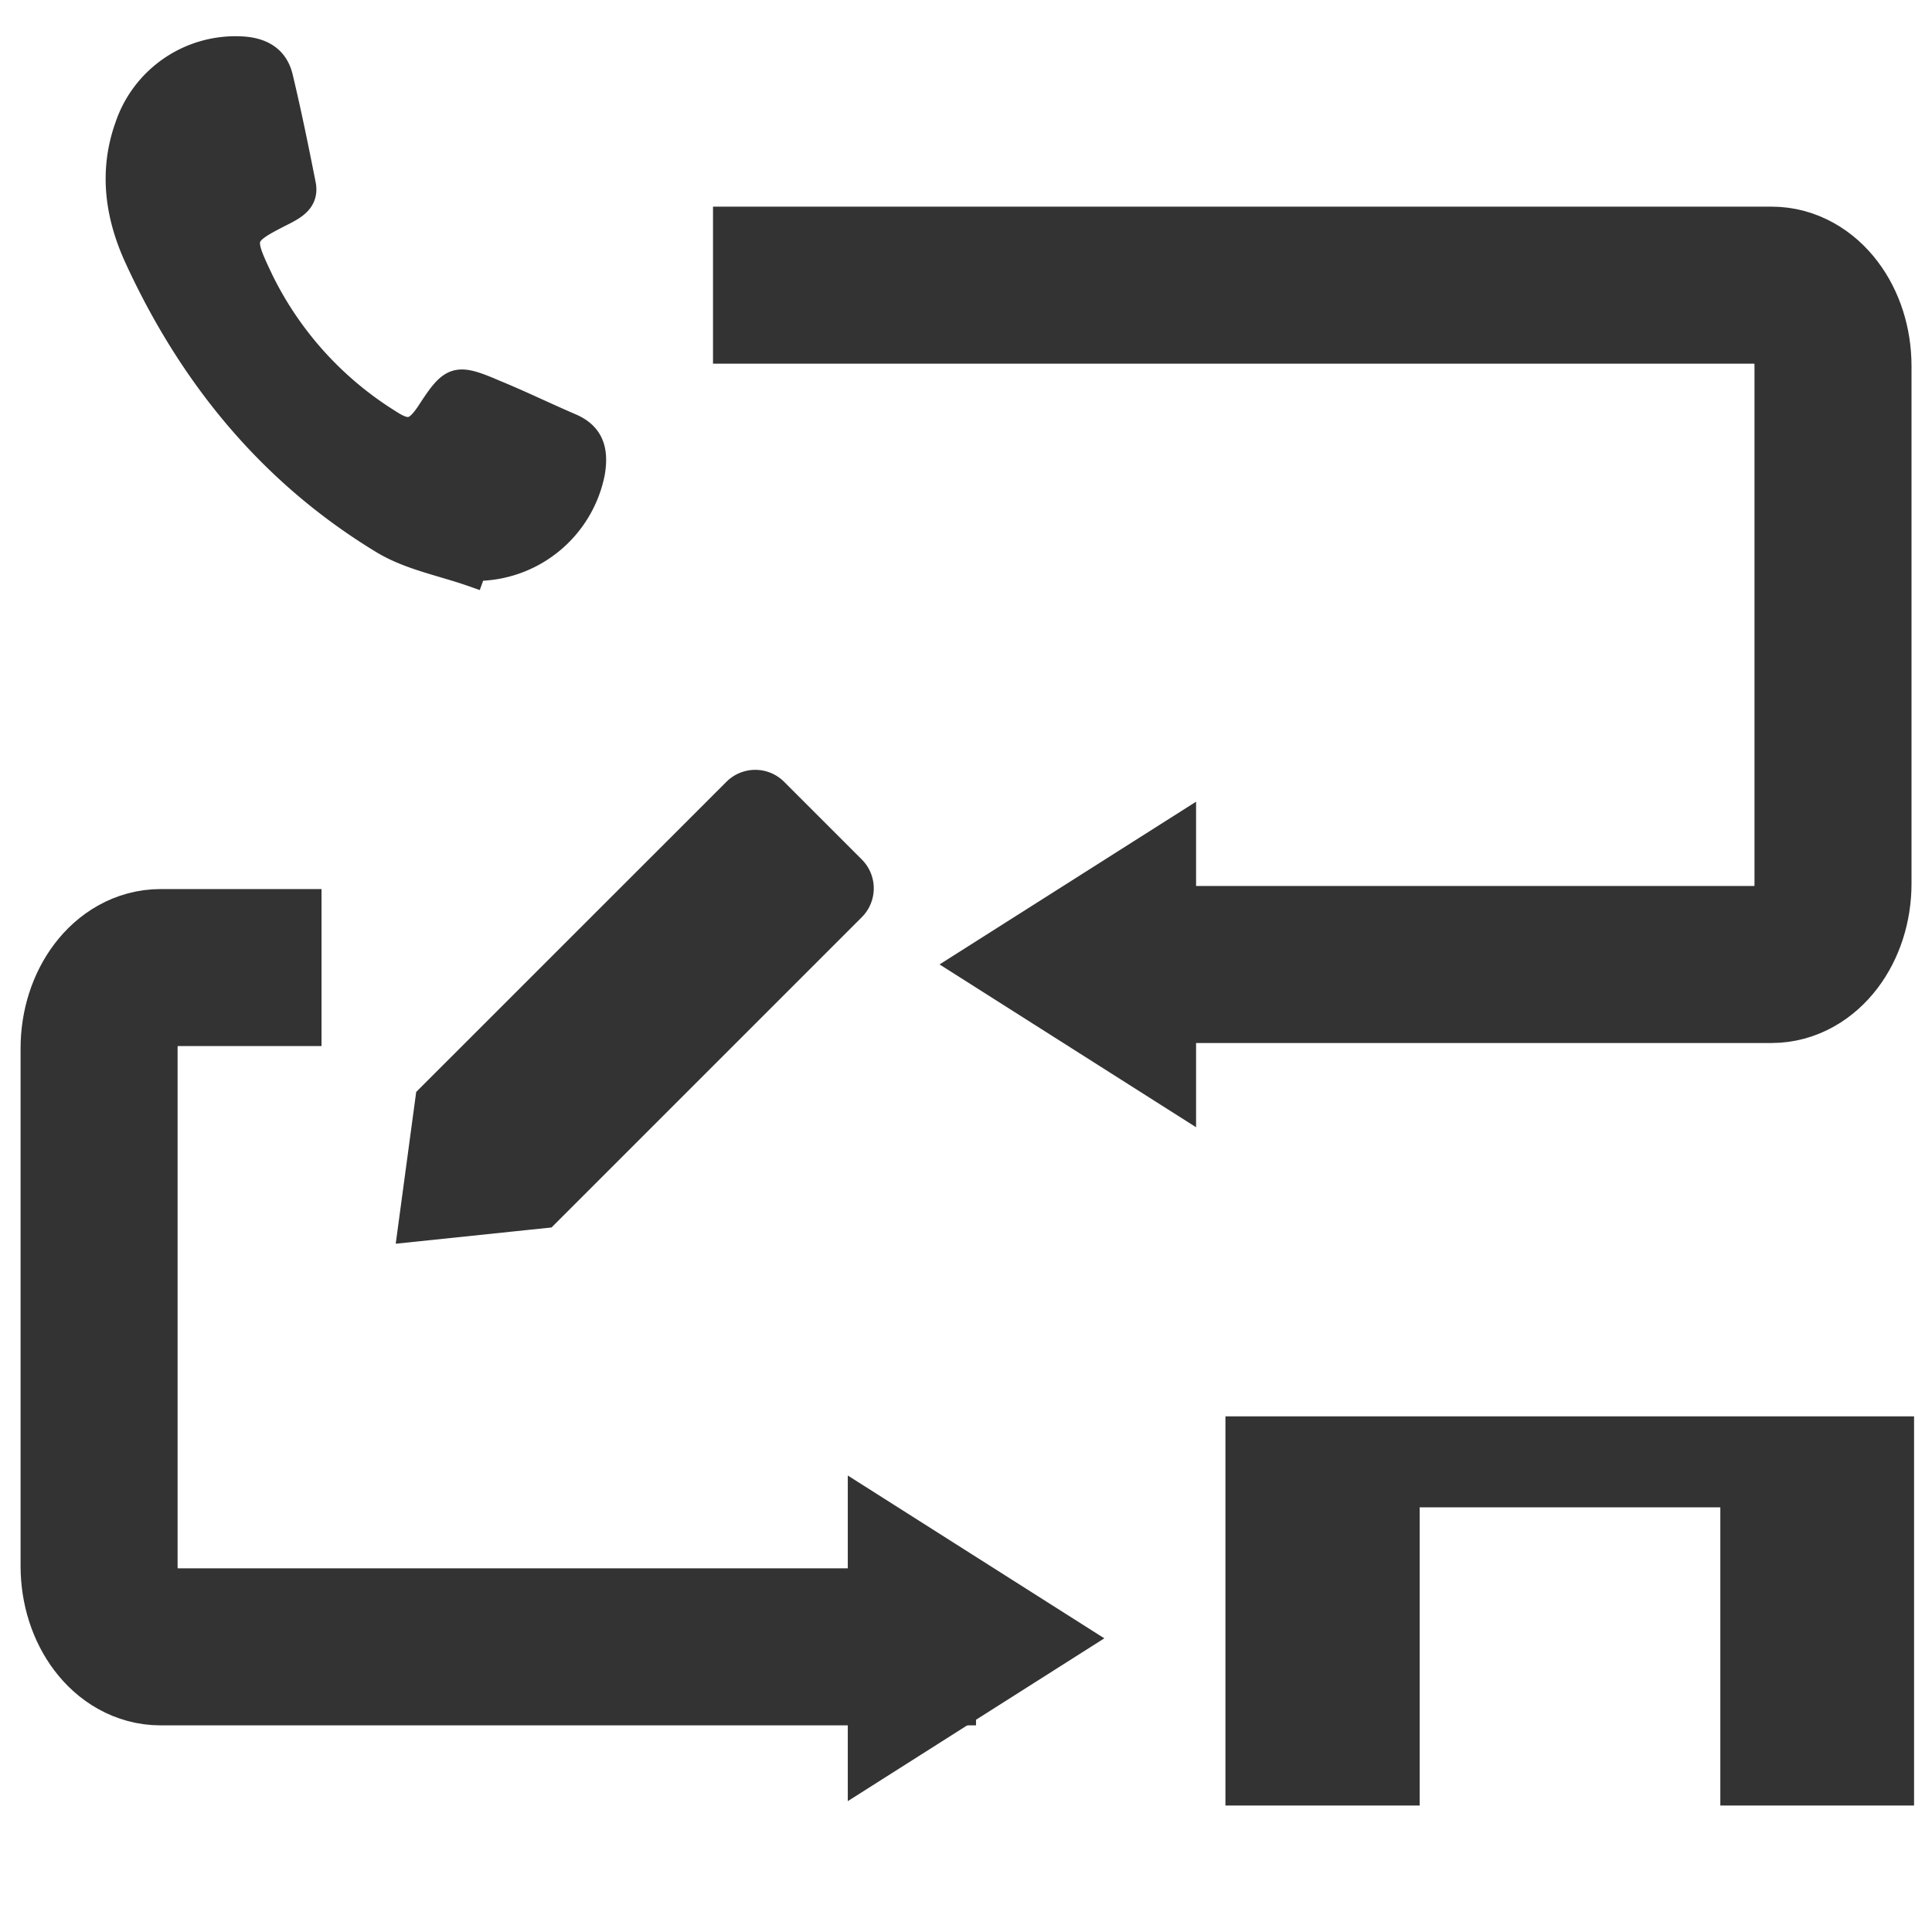
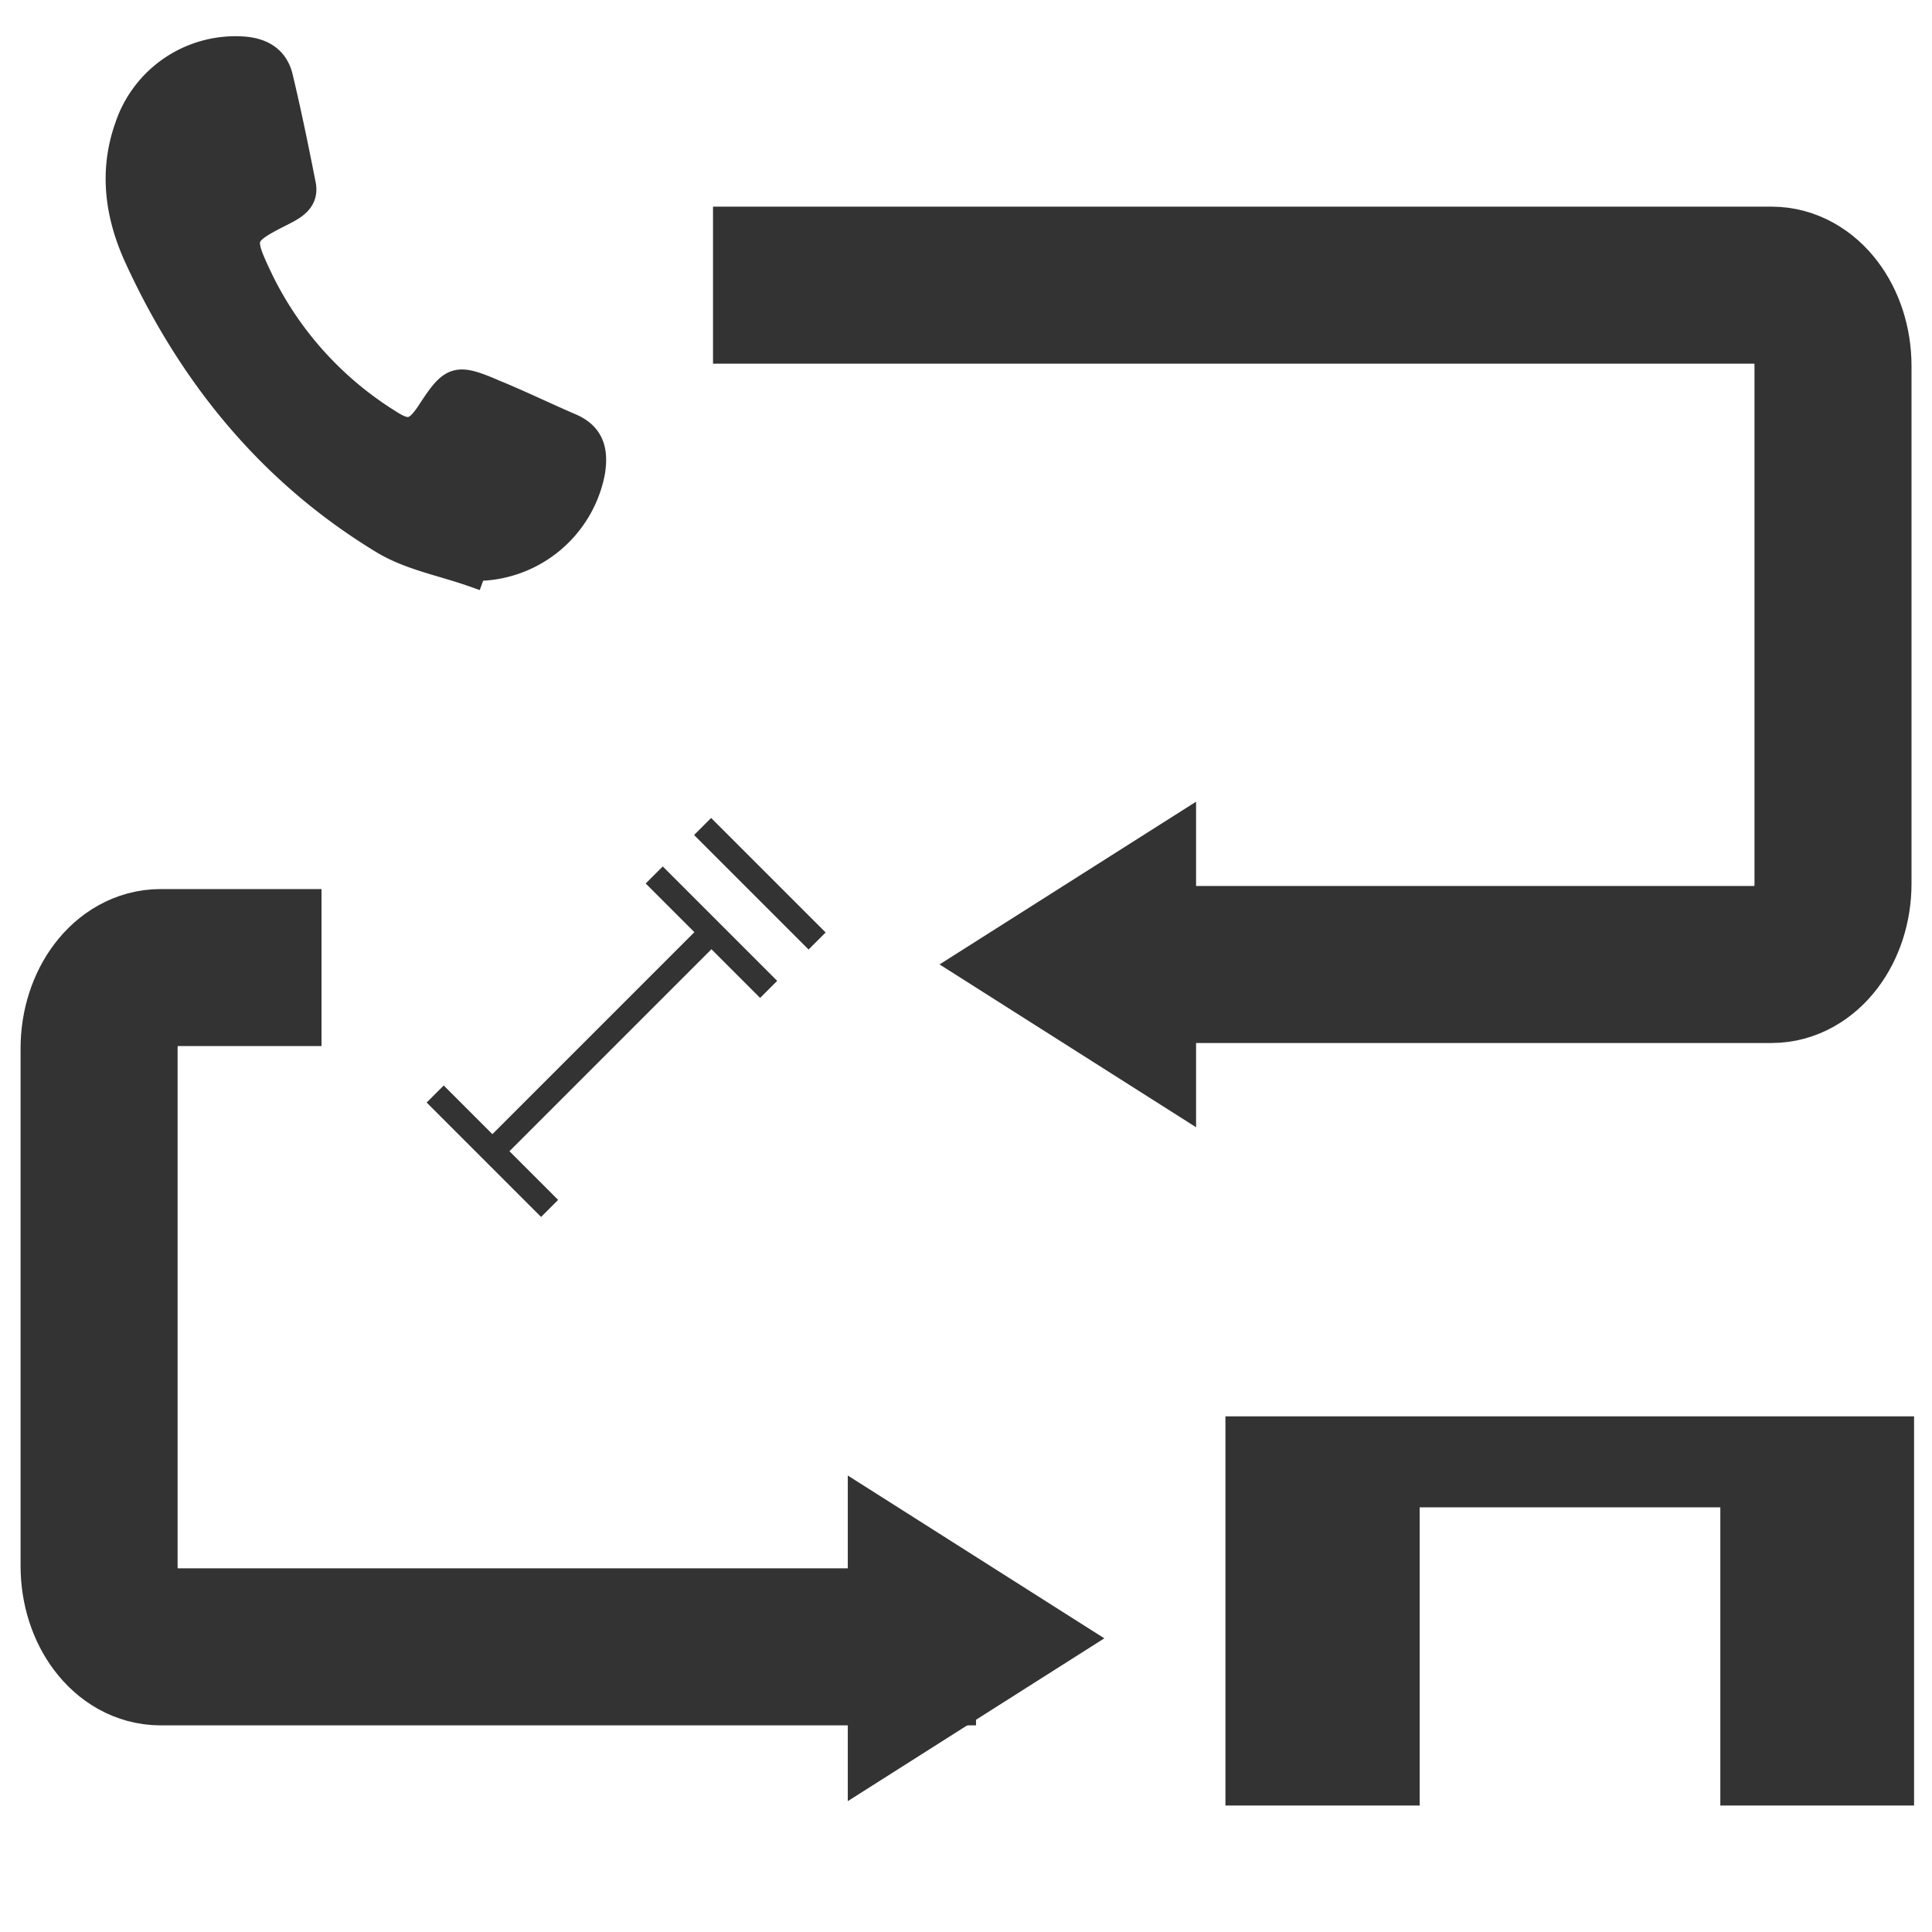
<svg xmlns="http://www.w3.org/2000/svg" viewBox="0 0 226.77 226.77">
  <defs>
    <style>.cls-1,.cls-3{fill:#333;}.cls-1,.cls-2{stroke:#333;stroke-miterlimit:10;}.cls-1{stroke-width:2.83px;}.cls-2{fill:none;stroke-width:18.43px;}</style>
  </defs>
  <g id="Finance">
    <polygon class="cls-1" points="145.25 167.66 145.25 210.51 165.22 210.51 165.22 175.51 203.34 175.51 203.34 210.51 223.25 210.51 223.25 167.66 145.25 167.66" />
    <path class="cls-1" d="M55.46,67.46c-3.54-1.25-7.42-1.95-10.57-3.87C31.74,55.61,22.38,44.16,16,30.24c-2.25-4.92-3-10.11-1.11-15.4A13.44,13.44,0,0,1,28.22,5.68c2.37.09,4.18,1,4.75,3.37,1,4.18,1.86,8.39,2.69,12.6.38,1.92-1.09,2.72-2.49,3.43-4.89,2.48-4.91,2.68-2.49,7.77a40.51,40.51,0,0,0,15,16.61c2.2,1.44,3.09,1.2,4.58-1C53,44.23,53.49,44,58.12,46c3,1.23,5.91,2.65,8.89,3.93,2.57,1.1,3,3.06,2.58,5.57A14,14,0,0,1,55.71,66.77Z" />
-     <path class="cls-1" d="M64.09,142.72l-16,1.67,2.1-15.56L86.27,92.76a3.37,3.37,0,0,1,4.76,0l9.13,9.13a3.37,3.37,0,0,1,0,4.76Z" />
    <line class="cls-1" x1="51.08" y1="128.41" x2="64.51" y2="141.84" />
    <line class="cls-1" x1="82.47" y1="97.01" x2="95.91" y2="110.45" />
    <line class="cls-1" x1="76.79" y1="102.7" x2="90.22" y2="116.13" />
    <line class="cls-1" x1="83.51" y1="109.41" x2="57.79" y2="135.13" />
    <path class="cls-2" d="M83.69,33.47H207.93c4,0,7.22,4.25,7.22,9.5v60.74c0,5.24-3.24,9.5-7.22,9.5H134.27" />
    <path class="cls-2" d="M114.56,193.3H18.84c-4,0-7.21-4.25-7.21-9.5V123.07c0-5.25,3.23-9.5,7.21-9.5h18.9" />
    <polygon class="cls-3" points="140.39 132.31 140.39 94.1 110.28 113.2 140.39 132.31" />
    <polygon class="cls-3" points="99.51 173.19 99.51 211.41 129.62 192.3 99.51 173.19" />
  </g>
</svg>